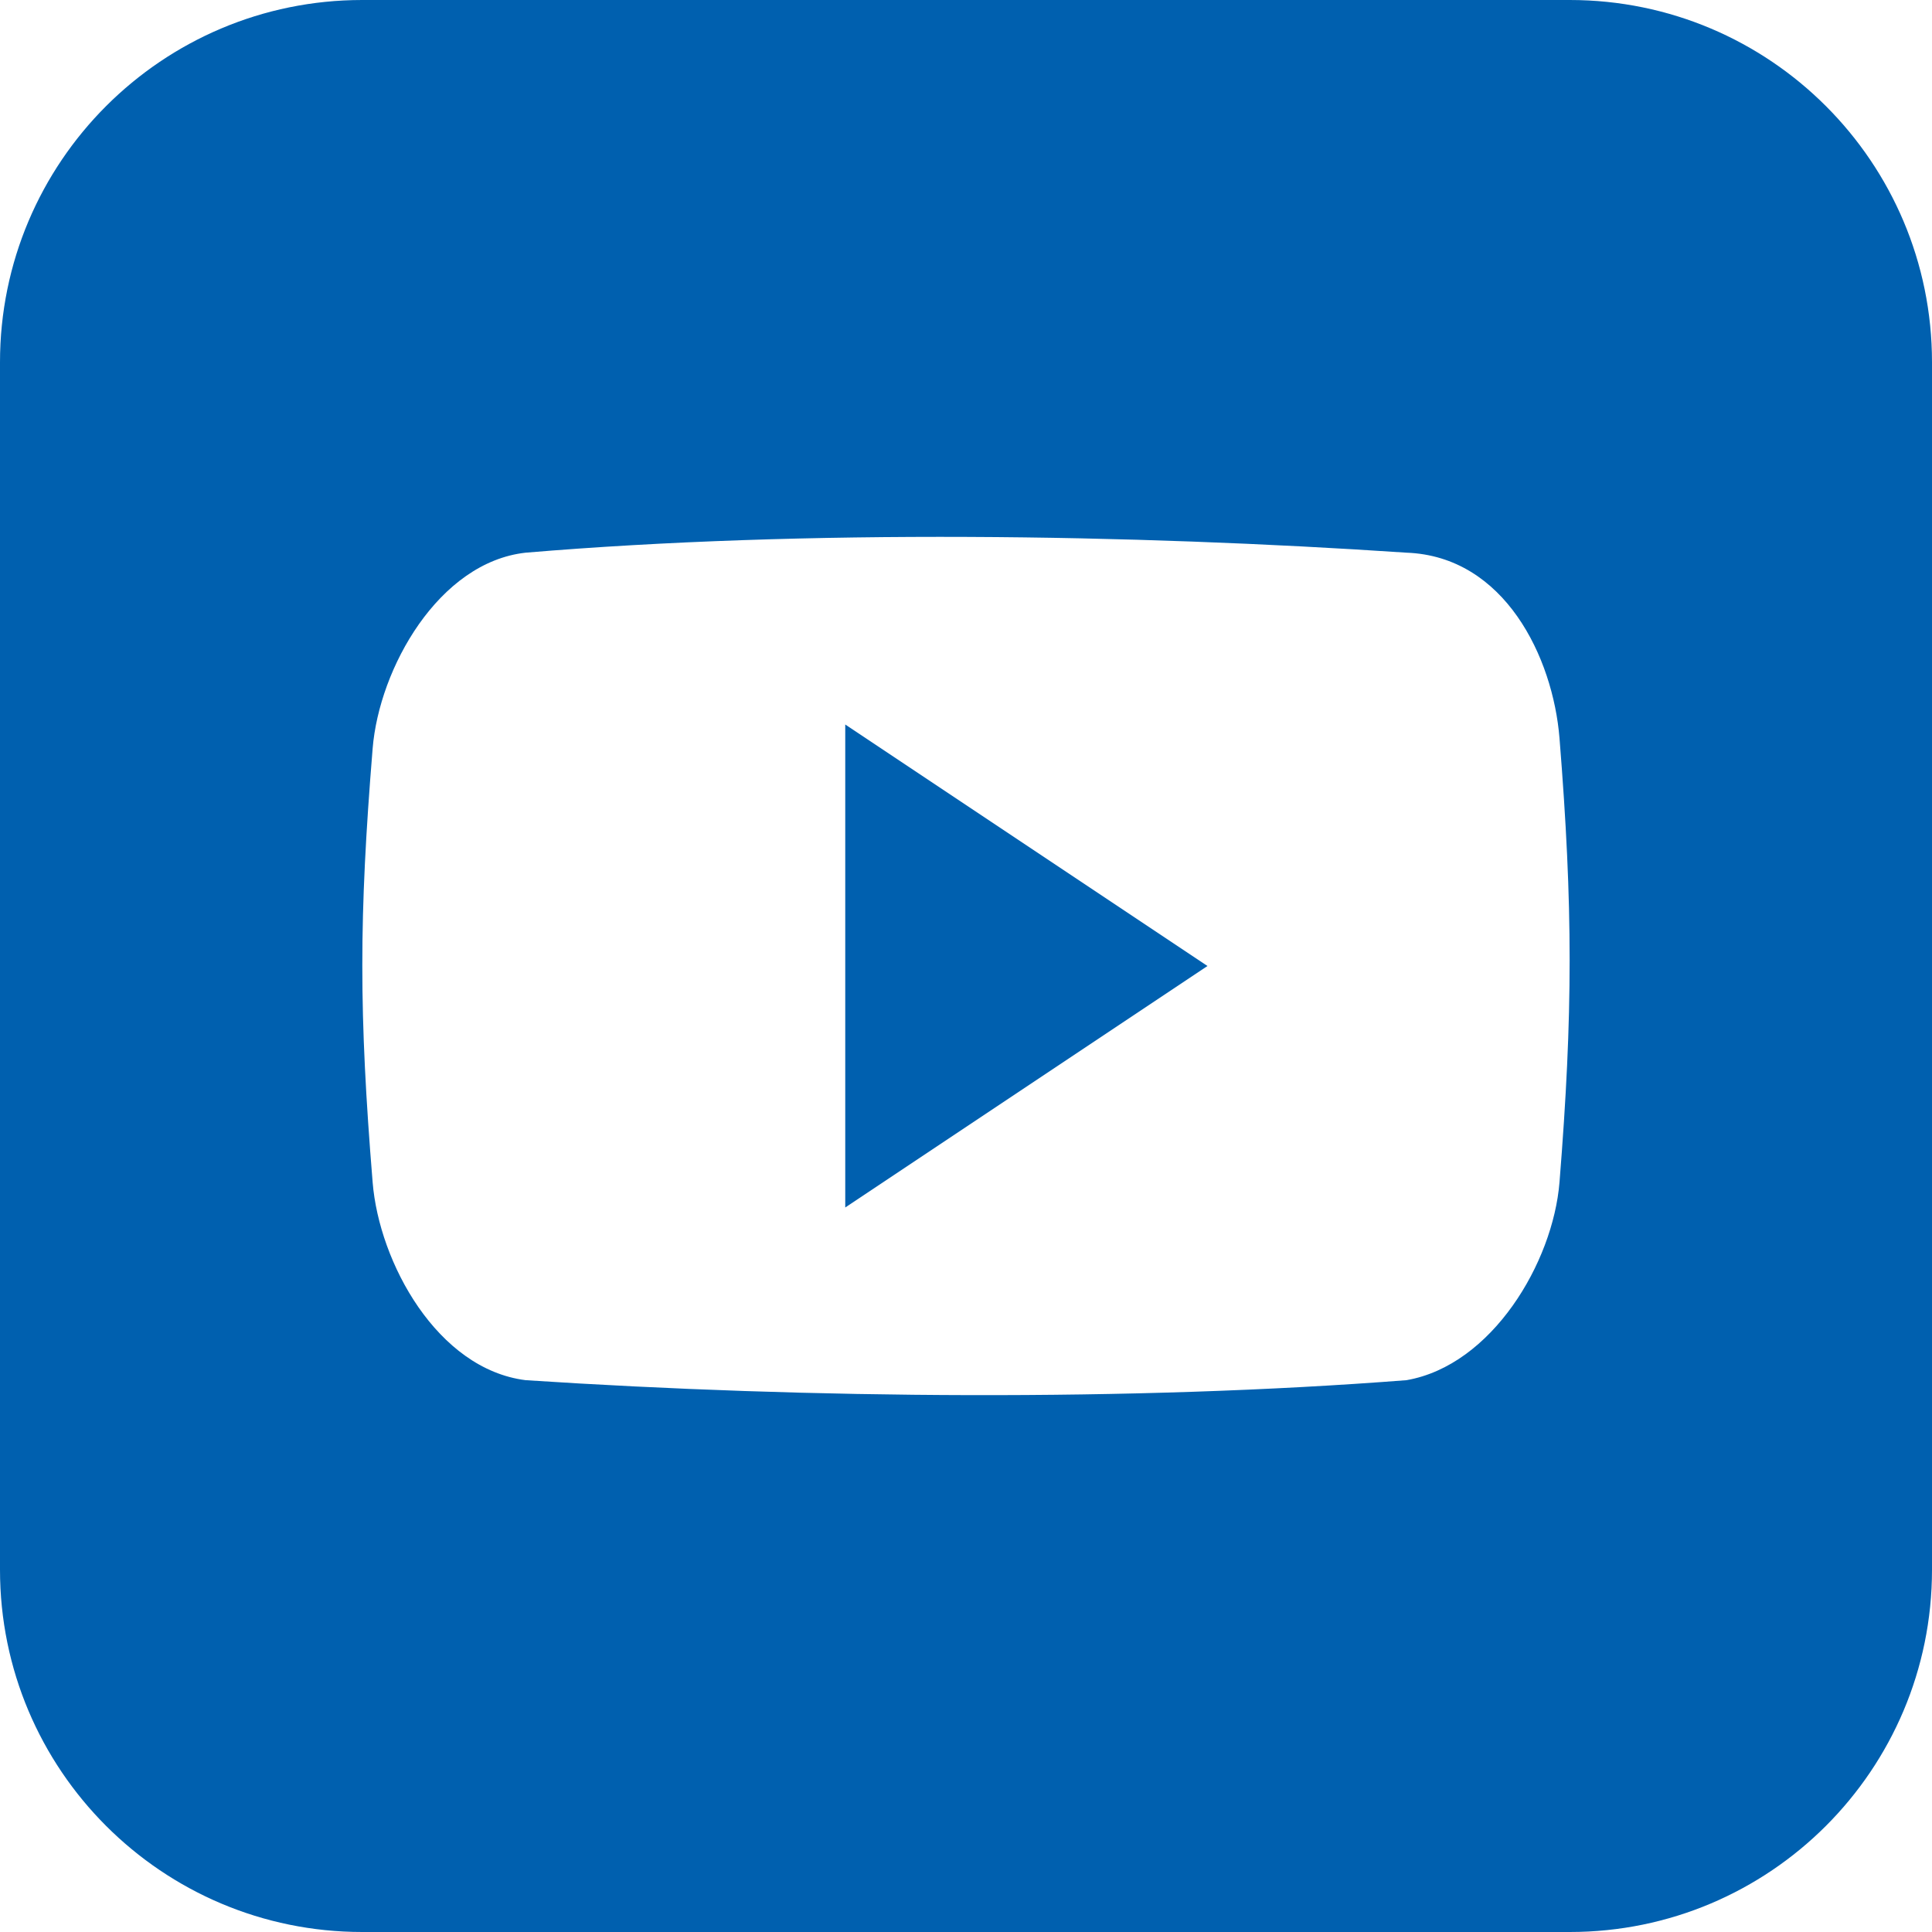
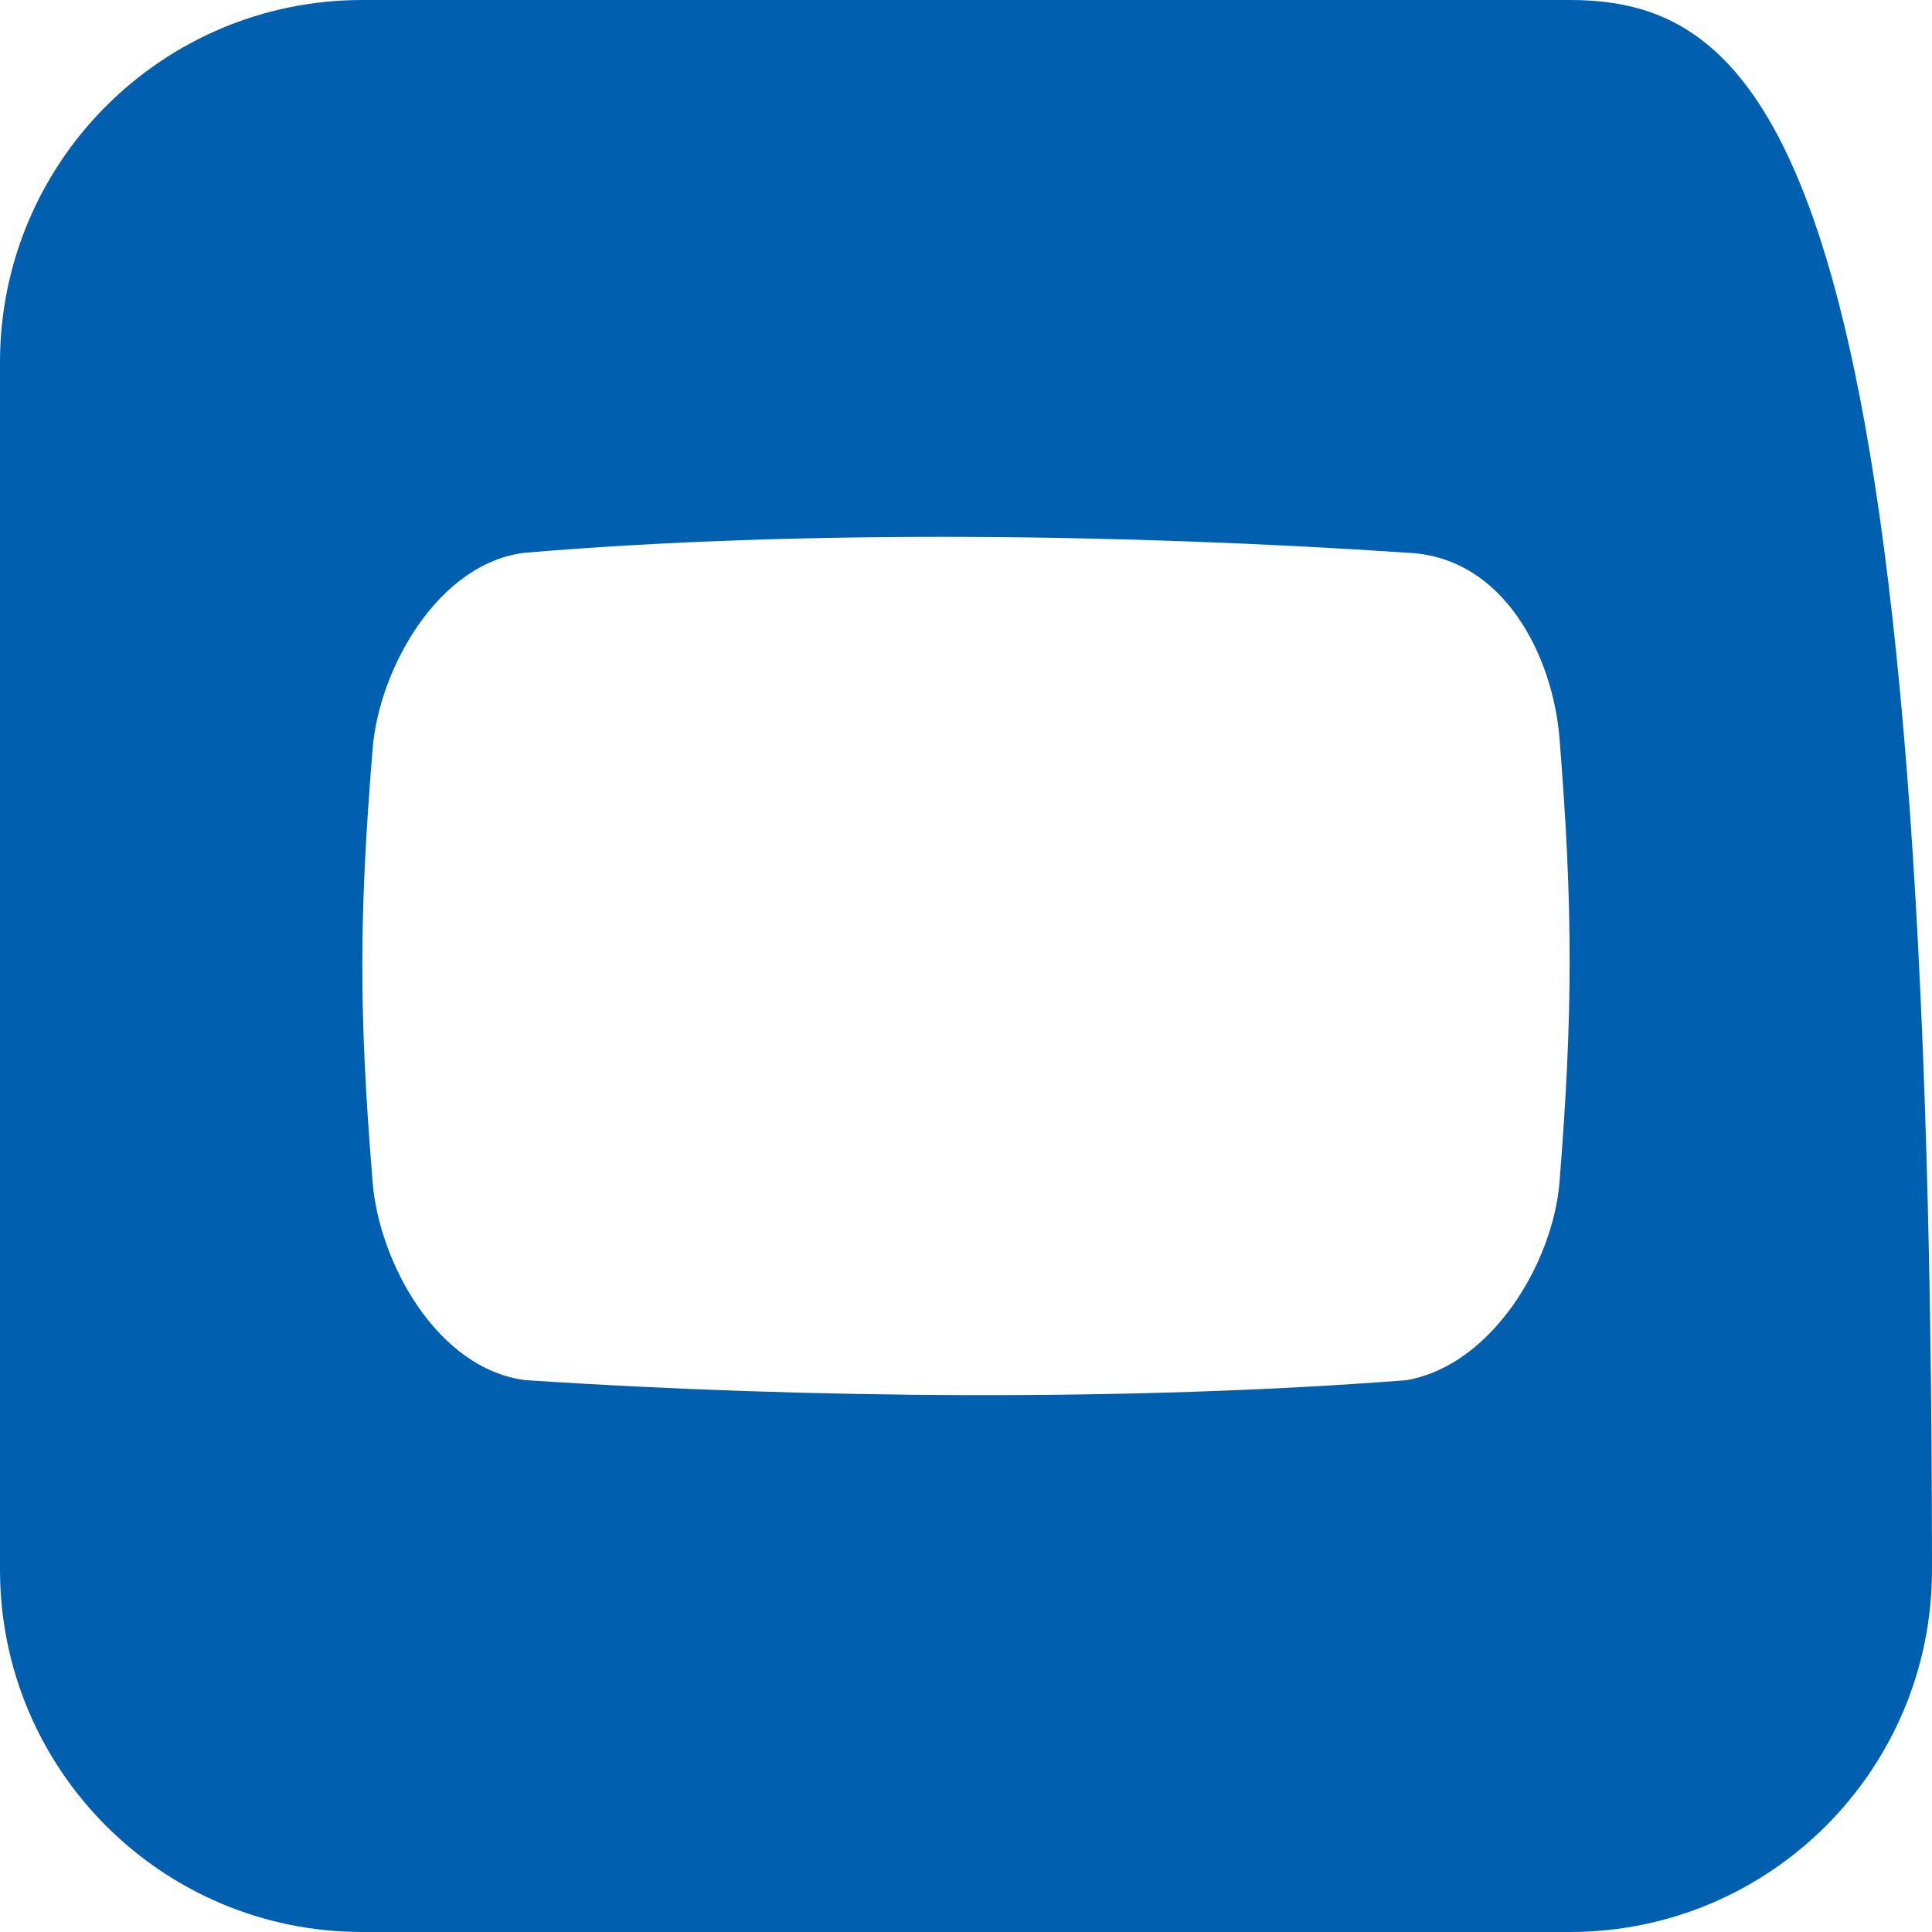
<svg xmlns="http://www.w3.org/2000/svg" viewBox="0 0 2023.06 2023.06">
  <defs>
    <style>.cls-1{fill:#0060af;}</style>
  </defs>
  <g id="Layer_2" data-name="Layer 2">
    <g id="Layer_1-2" data-name="Layer 1">
-       <path class="cls-1" d="M1643.74,0H379.32C169.81,0,0,169.81,0,379.32V1643.74c0,209.51,169.81,379.32,379.32,379.32H1643.74c209.51,0,379.32-169.81,379.32-379.32V379.32C2023.06,169.81,1853.25,0,1643.74,0ZM1633,1238c-6.83,84.21-70.81,191.68-160.2,207.23-286.39,22.26-625.76,19.48-922.39,0C457.85,1433.59,397,1322.07,390.2,1238c-14.41-176.77-14.41-277.42,0-454.18,6.83-84.08,69.17-195,160.2-205.09,293.22-24.66,634.49-19.35,922.39,0,102.92,3.79,153.37,109.88,160.2,194.09C1647.15,949.57,1647.15,1061.22,1633,1238Z" />
-       <polygon class="cls-1" points="885.09 1264.41 1264.41 1011.53 885.09 758.65 885.09 1264.41" />
+       <path class="cls-1" d="M1643.74,0H379.32C169.81,0,0,169.81,0,379.32V1643.74c0,209.51,169.81,379.32,379.32,379.32H1643.74c209.51,0,379.32-169.81,379.32-379.32C2023.06,169.81,1853.25,0,1643.74,0ZM1633,1238c-6.83,84.21-70.81,191.68-160.2,207.23-286.39,22.26-625.76,19.48-922.39,0C457.85,1433.59,397,1322.07,390.2,1238c-14.41-176.77-14.41-277.42,0-454.18,6.83-84.08,69.17-195,160.2-205.09,293.22-24.66,634.49-19.35,922.39,0,102.92,3.79,153.37,109.88,160.2,194.09C1647.15,949.57,1647.15,1061.22,1633,1238Z" />
    </g>
  </g>
</svg>